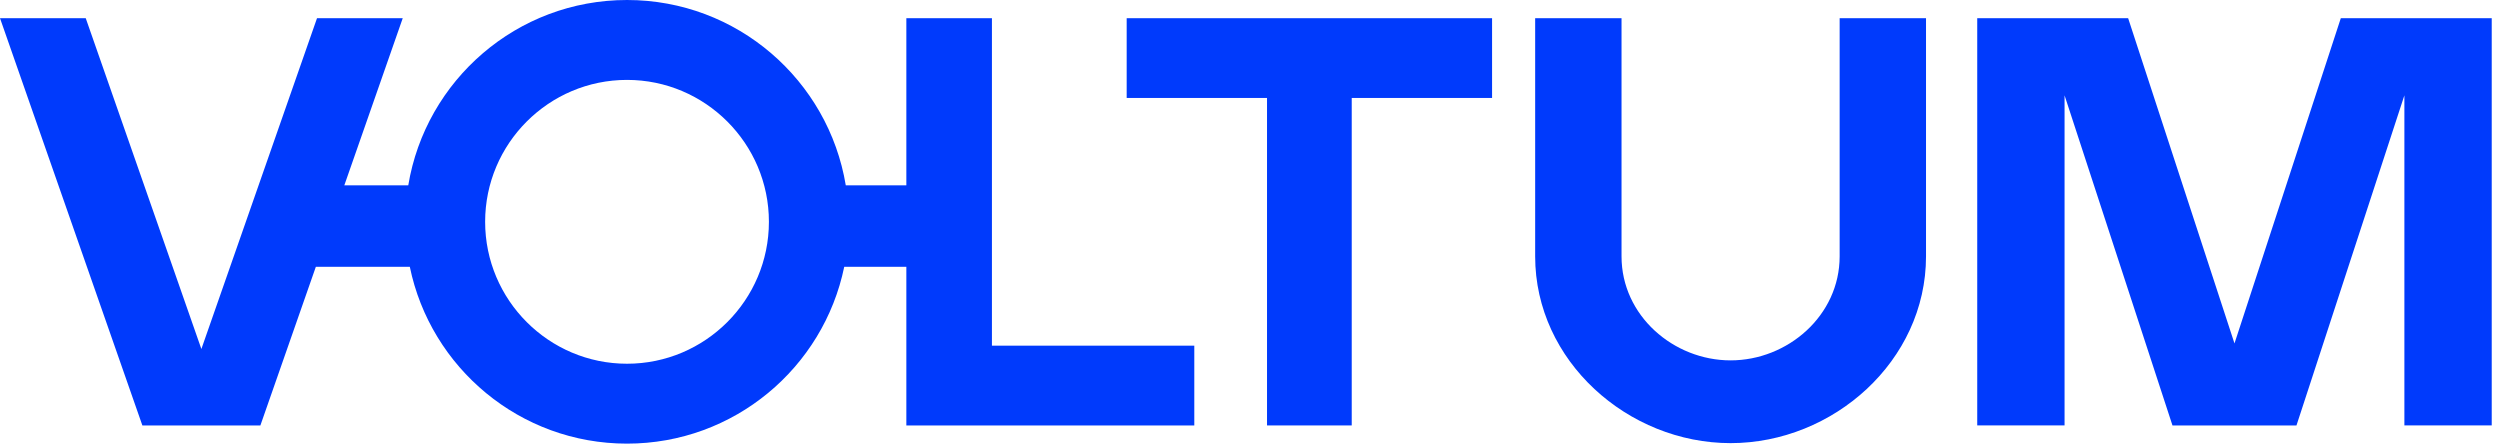
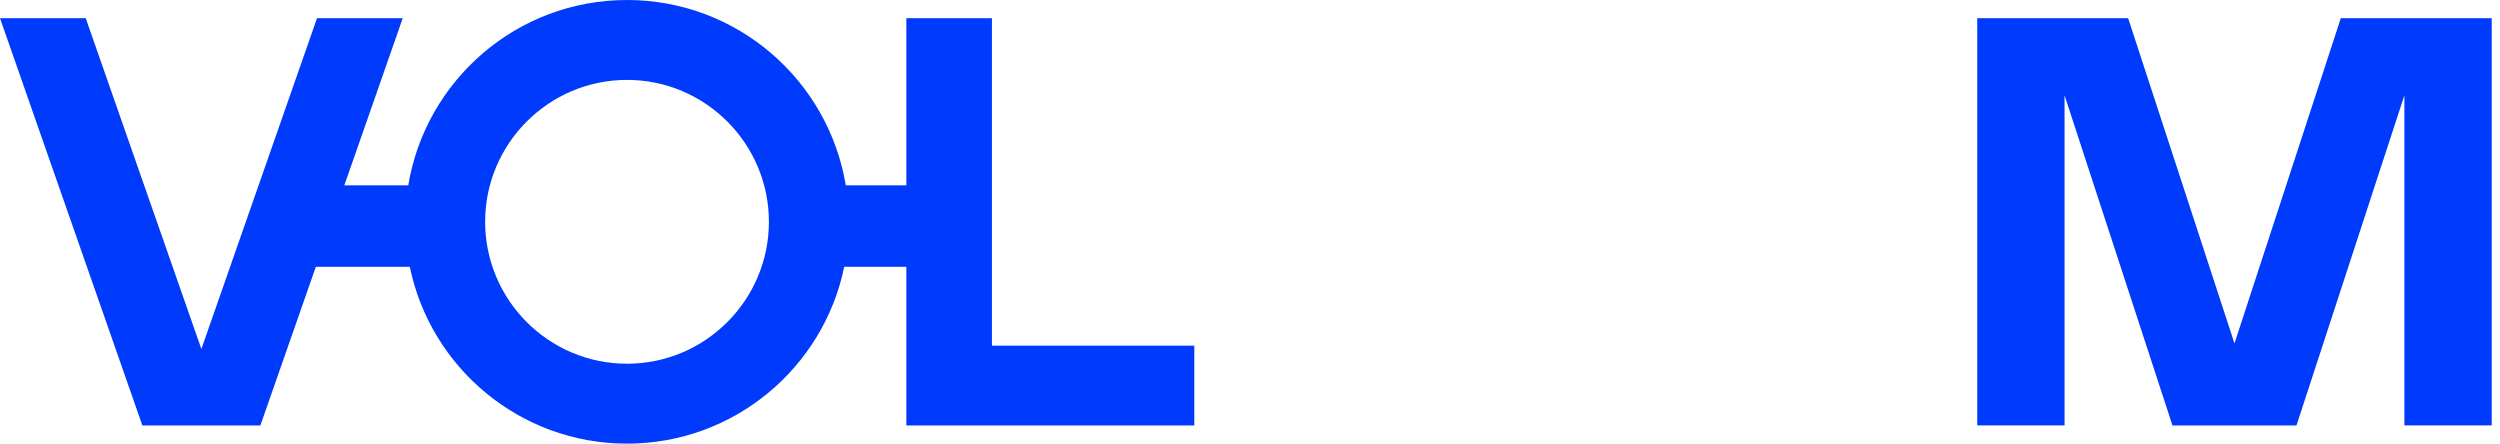
<svg xmlns="http://www.w3.org/2000/svg" width="2040" height="362" viewBox="0 0 2040 362" fill="none">
  <path fill-rule="evenodd" clip-rule="evenodd" d="M809.416 14.847V282.089H974.546V347.163H739.579V217.714H688.895C671.924 300.09 599.021 362 511.654 362C424.283 362 351.379 300.09 334.408 217.714H257.724L212.468 347.163H116.174L0.008 14.847H69.961L164.321 284.791L258.681 14.847H328.635L280.954 151.255H333.145C347.331 65.453 421.828 0 511.654 0C601.475 0 675.972 65.453 690.159 151.25H739.579V14.847H809.416ZM511.654 296.804C575.504 296.804 627.432 244.832 627.432 180.978C627.432 117.168 575.504 65.196 511.654 65.196C447.8 65.196 395.872 117.168 395.872 180.978C395.872 244.832 447.8 296.804 511.654 296.804Z" fill="#003AFC" />
-   <path d="M919.368 14.849V79.933H1033.89V347.155H1103.01V79.933H1217.53V14.849H919.368Z" fill="#003AFC" />
-   <path d="M1412.16 294.064C1458.69 294.064 1501.15 257.586 1501.15 209.21V14.853H1571.63V209.21C1571.63 294.657 1495.79 361.593 1412.16 361.593C1328.54 361.593 1252.69 294.657 1252.69 209.21V14.853H1323.17V209.21C1323.17 257.586 1365.64 294.064 1412.16 294.064Z" fill="#003AFC" />
  <path d="M1823.34 280.244L1910.09 14.873H2033.25V347.15H1961.98V77.814L1873.91 347.194H1772.75L1684.68 77.814V347.15H1613.42V14.873H1736.57L1823.34 280.244Z" fill="#003AFC" />
</svg>